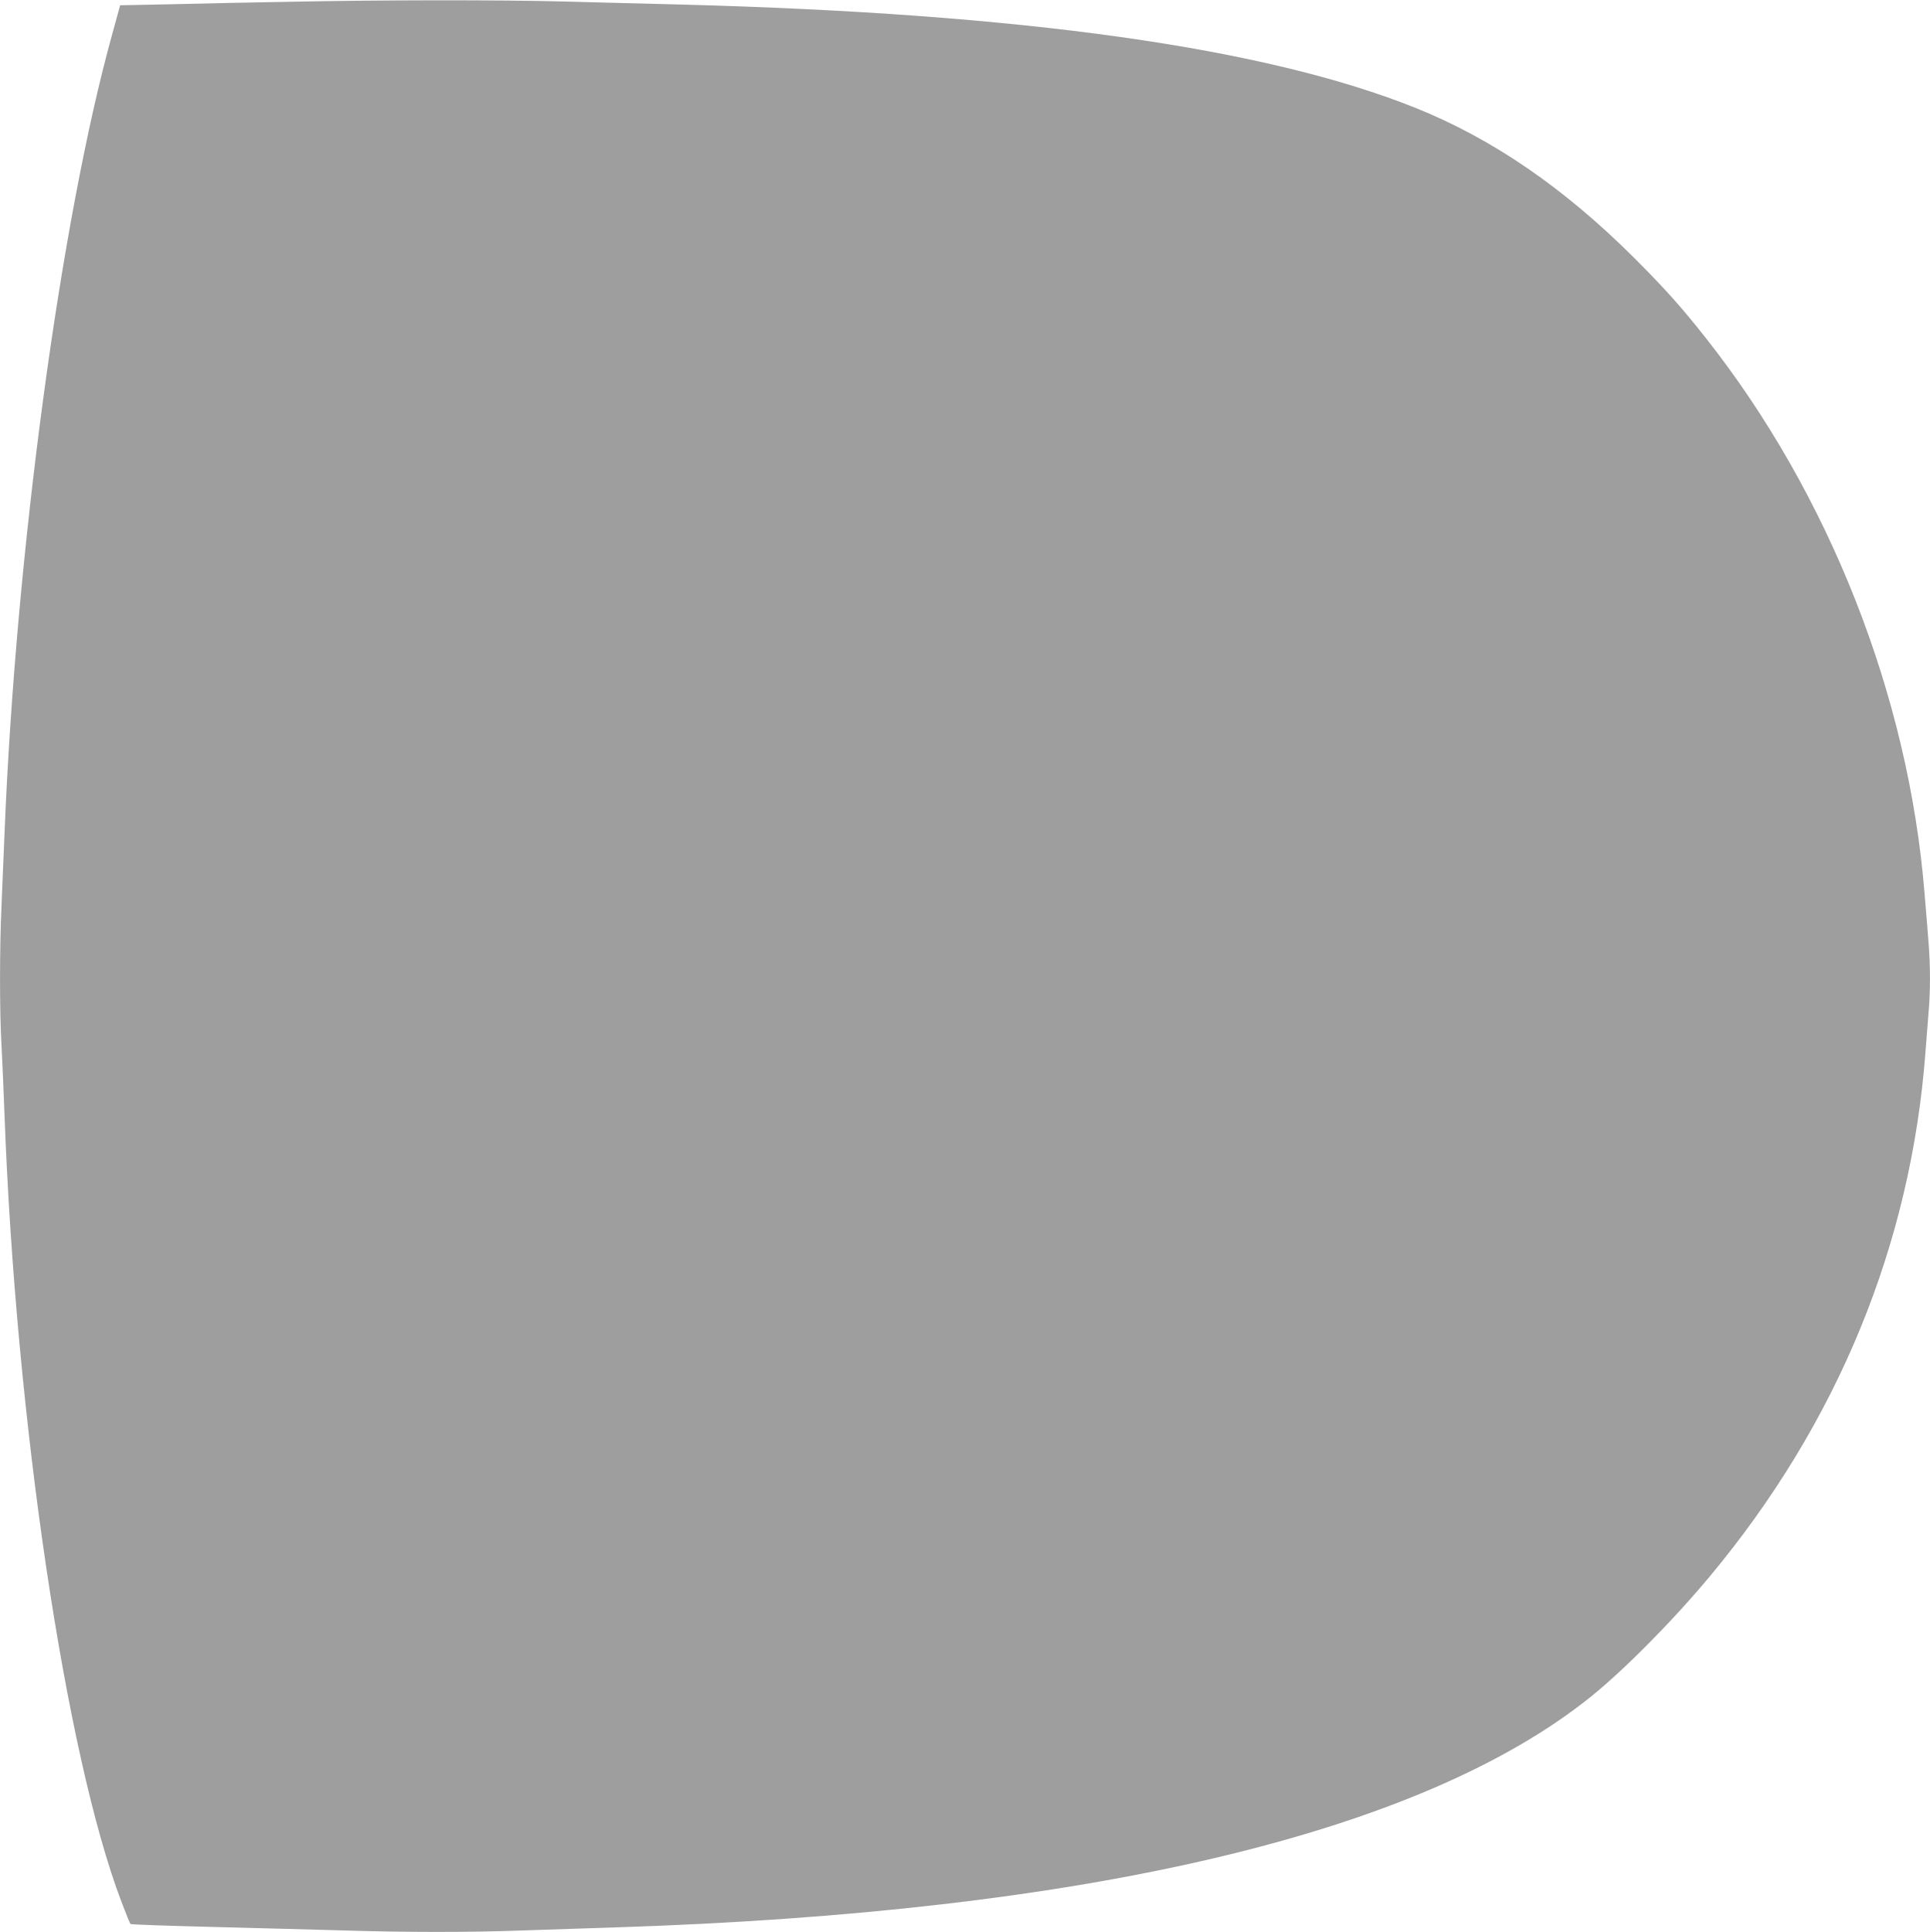
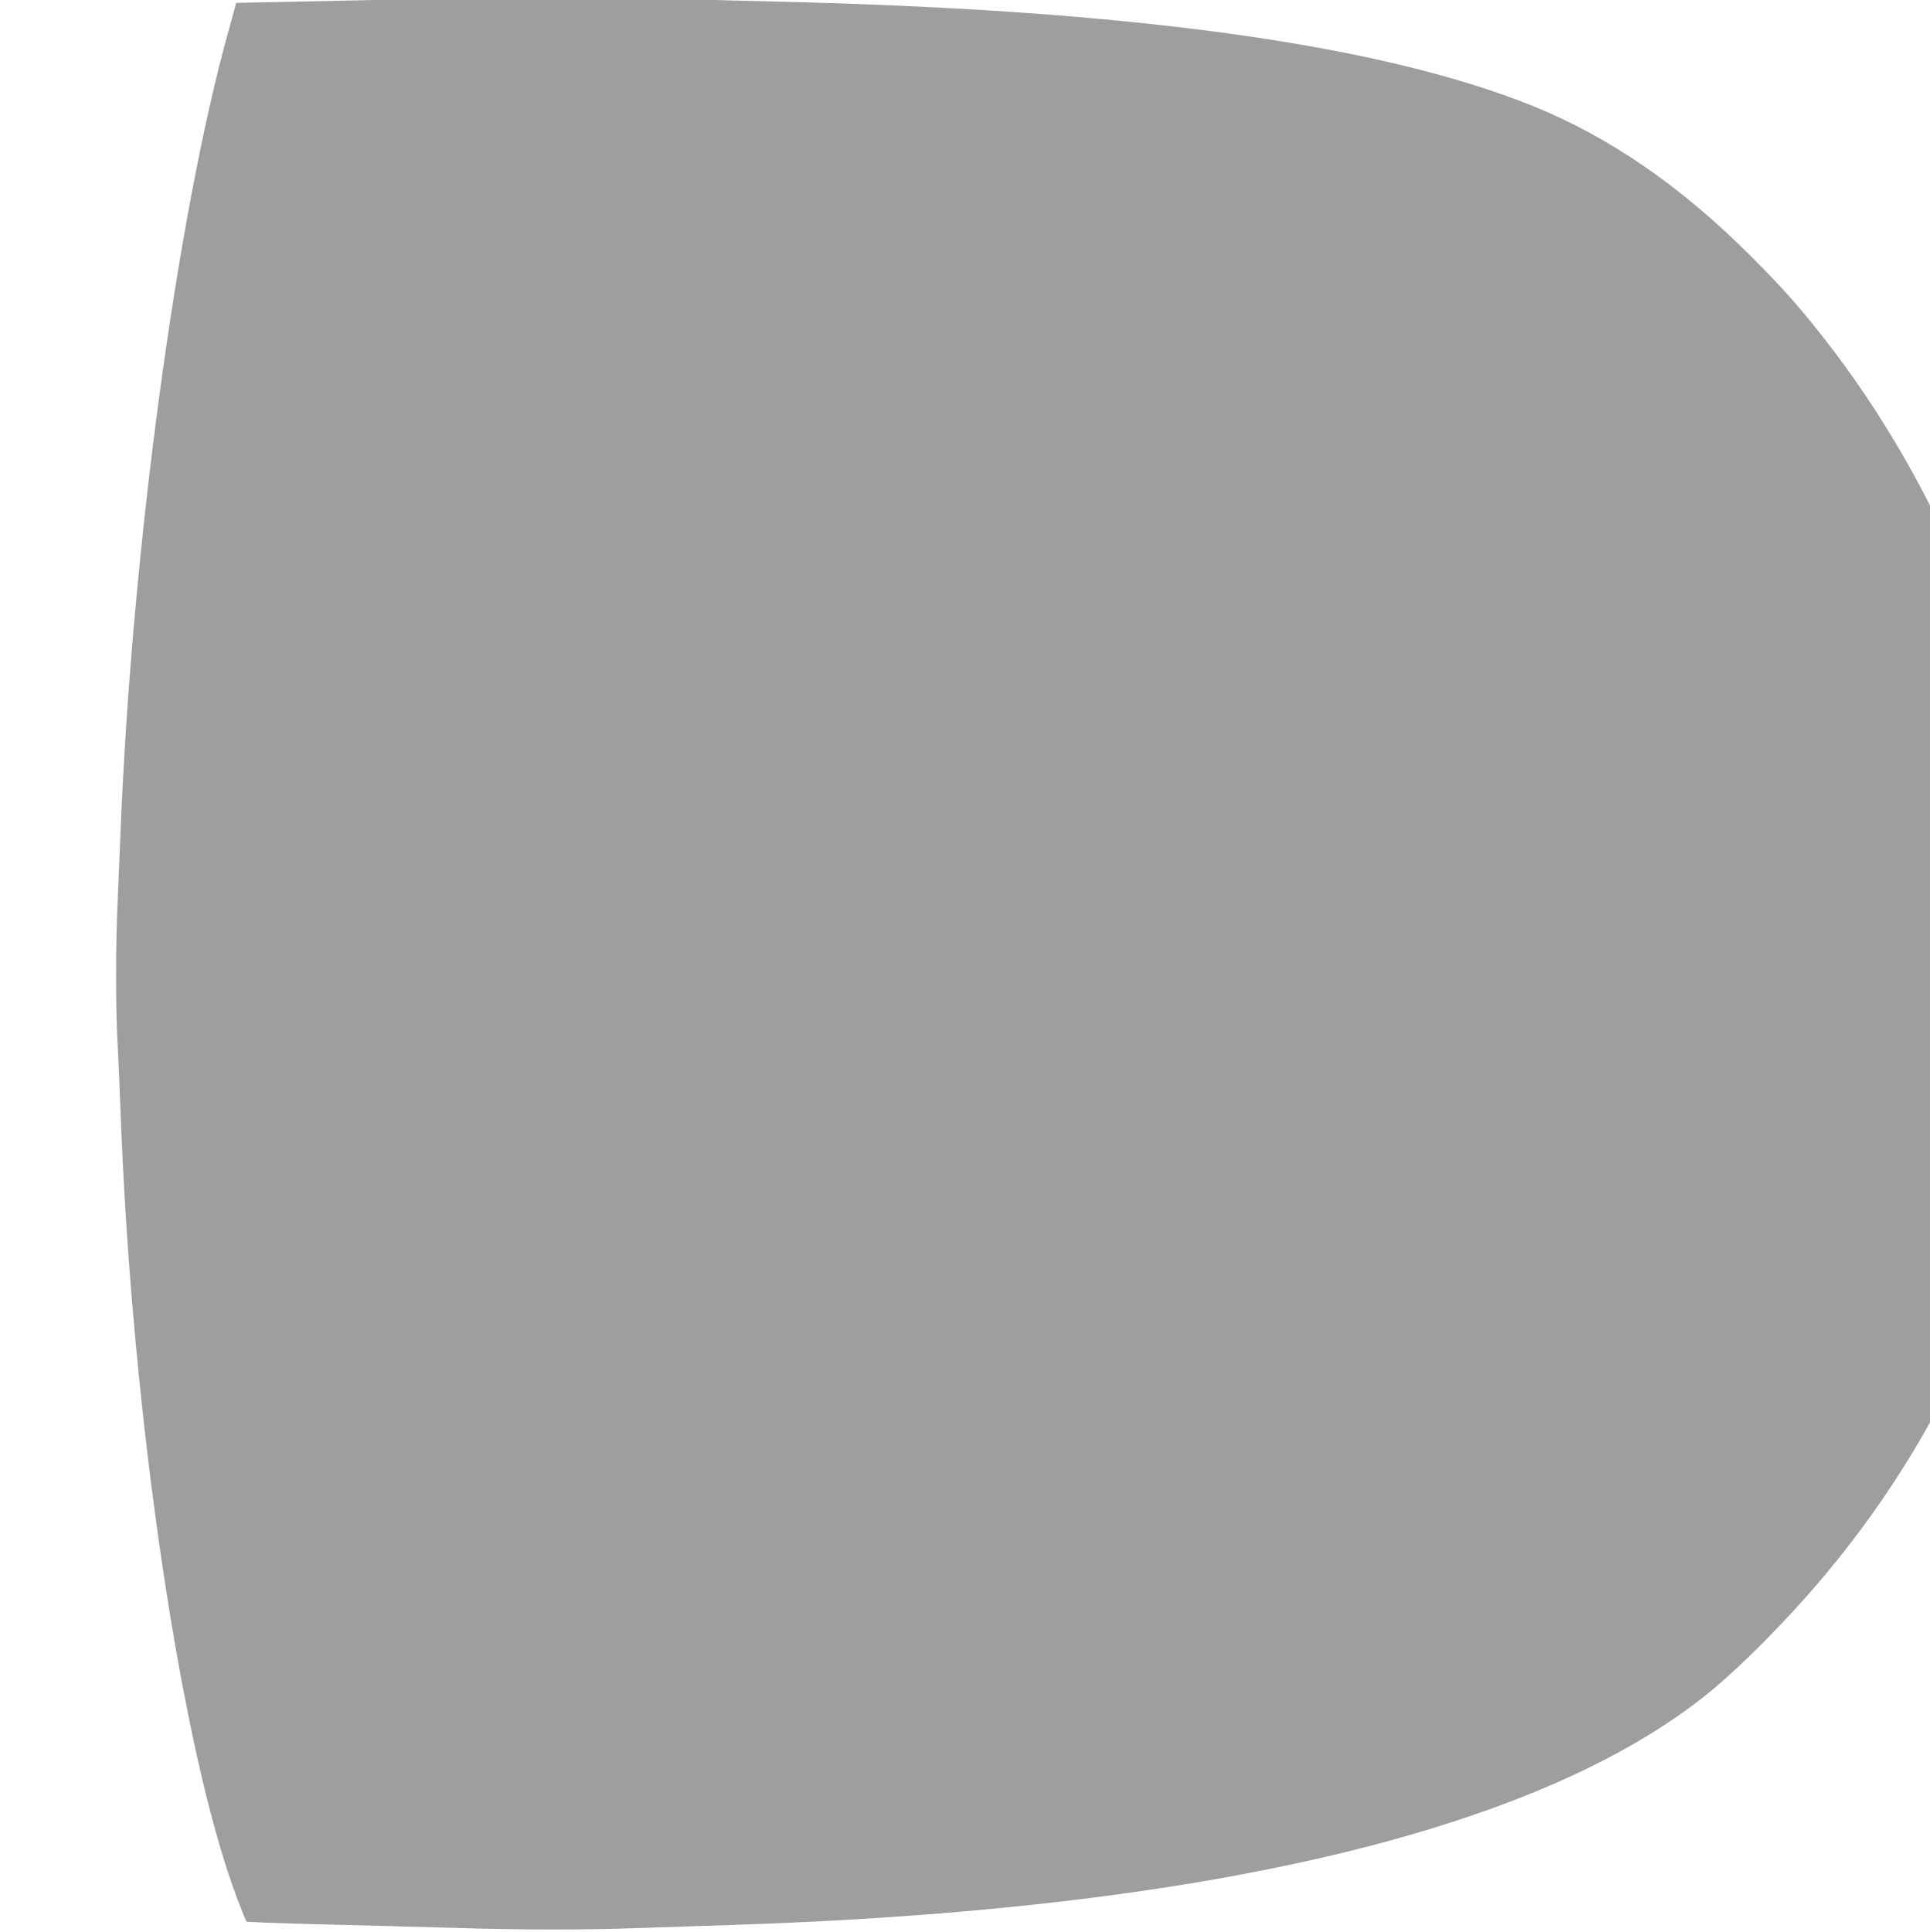
<svg xmlns="http://www.w3.org/2000/svg" version="1.0" width="1279pt" height="1280pt" viewBox="0 0 1279 1280" preserveAspectRatio="xMidYMid meet">
  <g transform="translate(0,1280) scale(0.1,-0.1)" fill="#9e9e9e" stroke="none">
-     <path d="M1910 12788 c-234 -4 -580 -11 -769 -16 l-345 -7 -52 -190 c-341 -1226 -639 -3436 -714 -5295 -6 -146 -15 -362 -20 -481 -13 -279 -13 -708 0 -924 5 -93 14 -303 20 -465 75 -2015 404 -4235 774 -5208 30 -79 57 -146 60 -149 3 -4 237 -12 518 -19 282 -7 671 -18 863 -23 434 -14 868 -14 1220 -1 149 5 421 14 605 20 3135 100 5345 622 6473 1529 221 178 545 505 788 797 847 1016 1333 2199 1429 3474 6 80 15 195 20 256 13 142 13 317 0 474 -5 69 -17 213 -26 320 -106 1311 -633 2648 -1453 3685 -162 205 -268 323 -475 530 -465 463 -937 786 -1445 990 -998 400 -2597 625 -4871 685 -223 5 -571 15 -775 20 -415 11 -1187 11 -1825 -2z" />
+     <path d="M1910 12788 l-345 -7 -52 -190 c-341 -1226 -639 -3436 -714 -5295 -6 -146 -15 -362 -20 -481 -13 -279 -13 -708 0 -924 5 -93 14 -303 20 -465 75 -2015 404 -4235 774 -5208 30 -79 57 -146 60 -149 3 -4 237 -12 518 -19 282 -7 671 -18 863 -23 434 -14 868 -14 1220 -1 149 5 421 14 605 20 3135 100 5345 622 6473 1529 221 178 545 505 788 797 847 1016 1333 2199 1429 3474 6 80 15 195 20 256 13 142 13 317 0 474 -5 69 -17 213 -26 320 -106 1311 -633 2648 -1453 3685 -162 205 -268 323 -475 530 -465 463 -937 786 -1445 990 -998 400 -2597 625 -4871 685 -223 5 -571 15 -775 20 -415 11 -1187 11 -1825 -2z" />
  </g>
</svg>